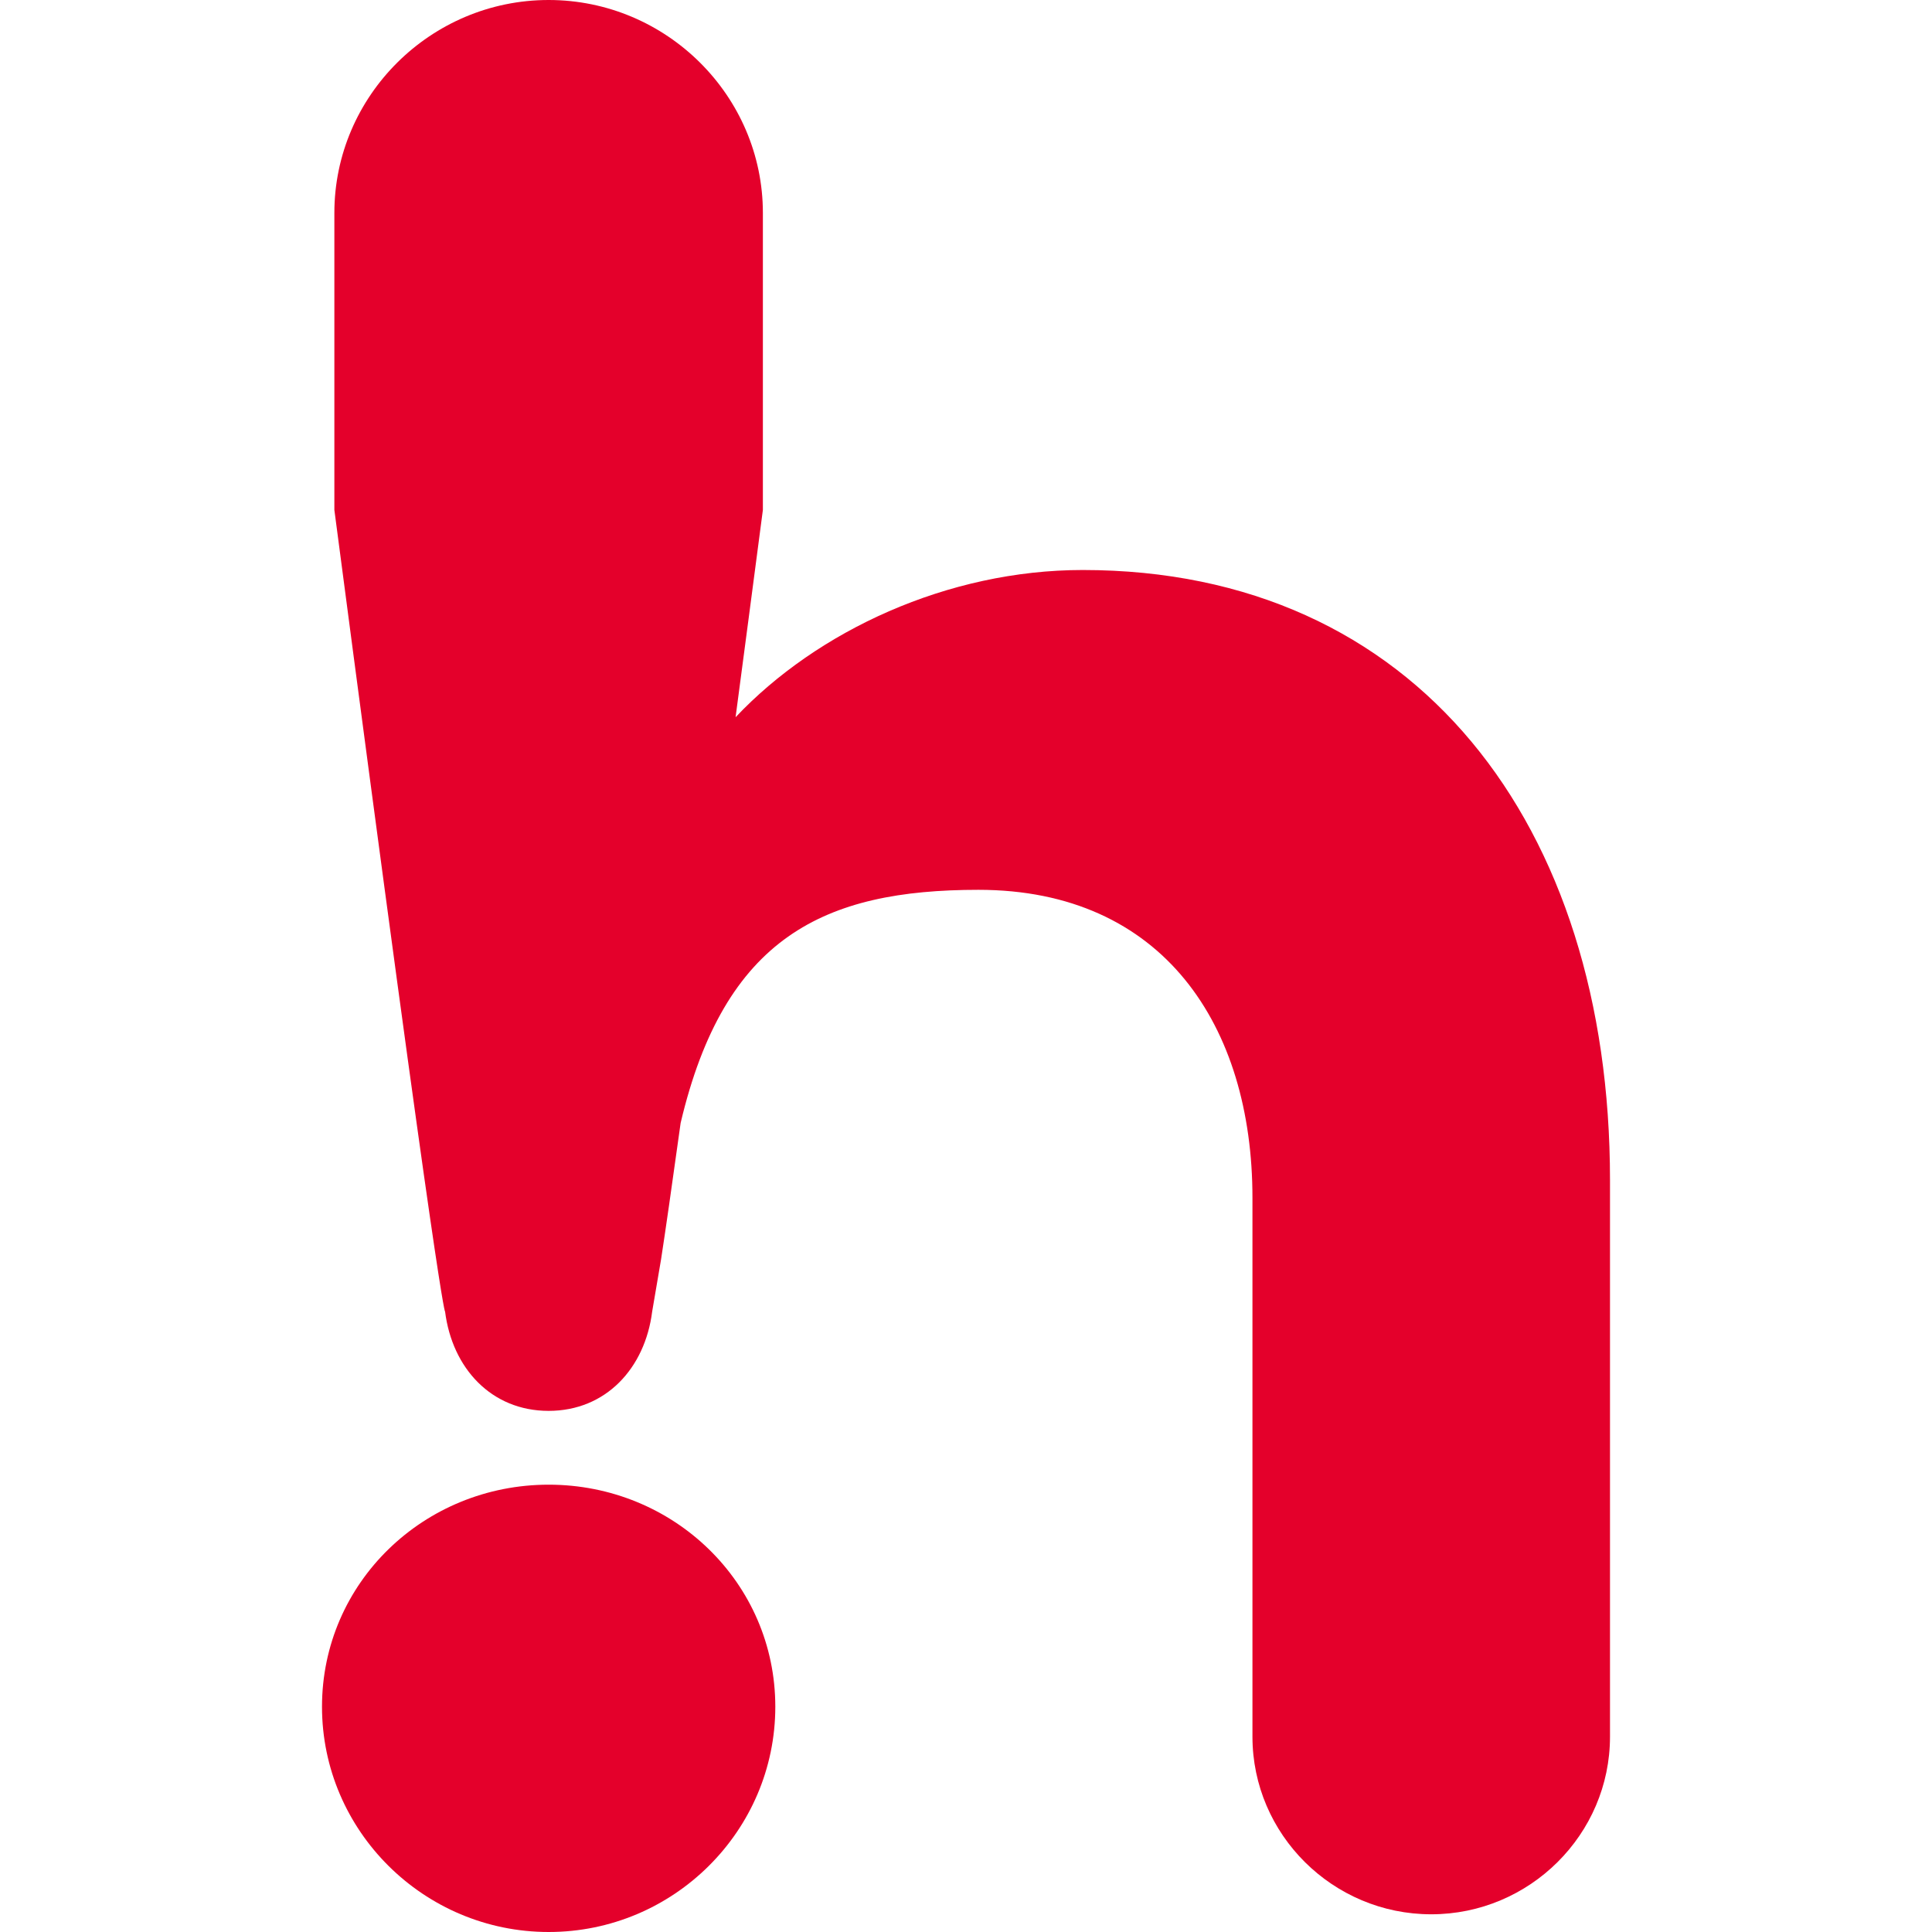
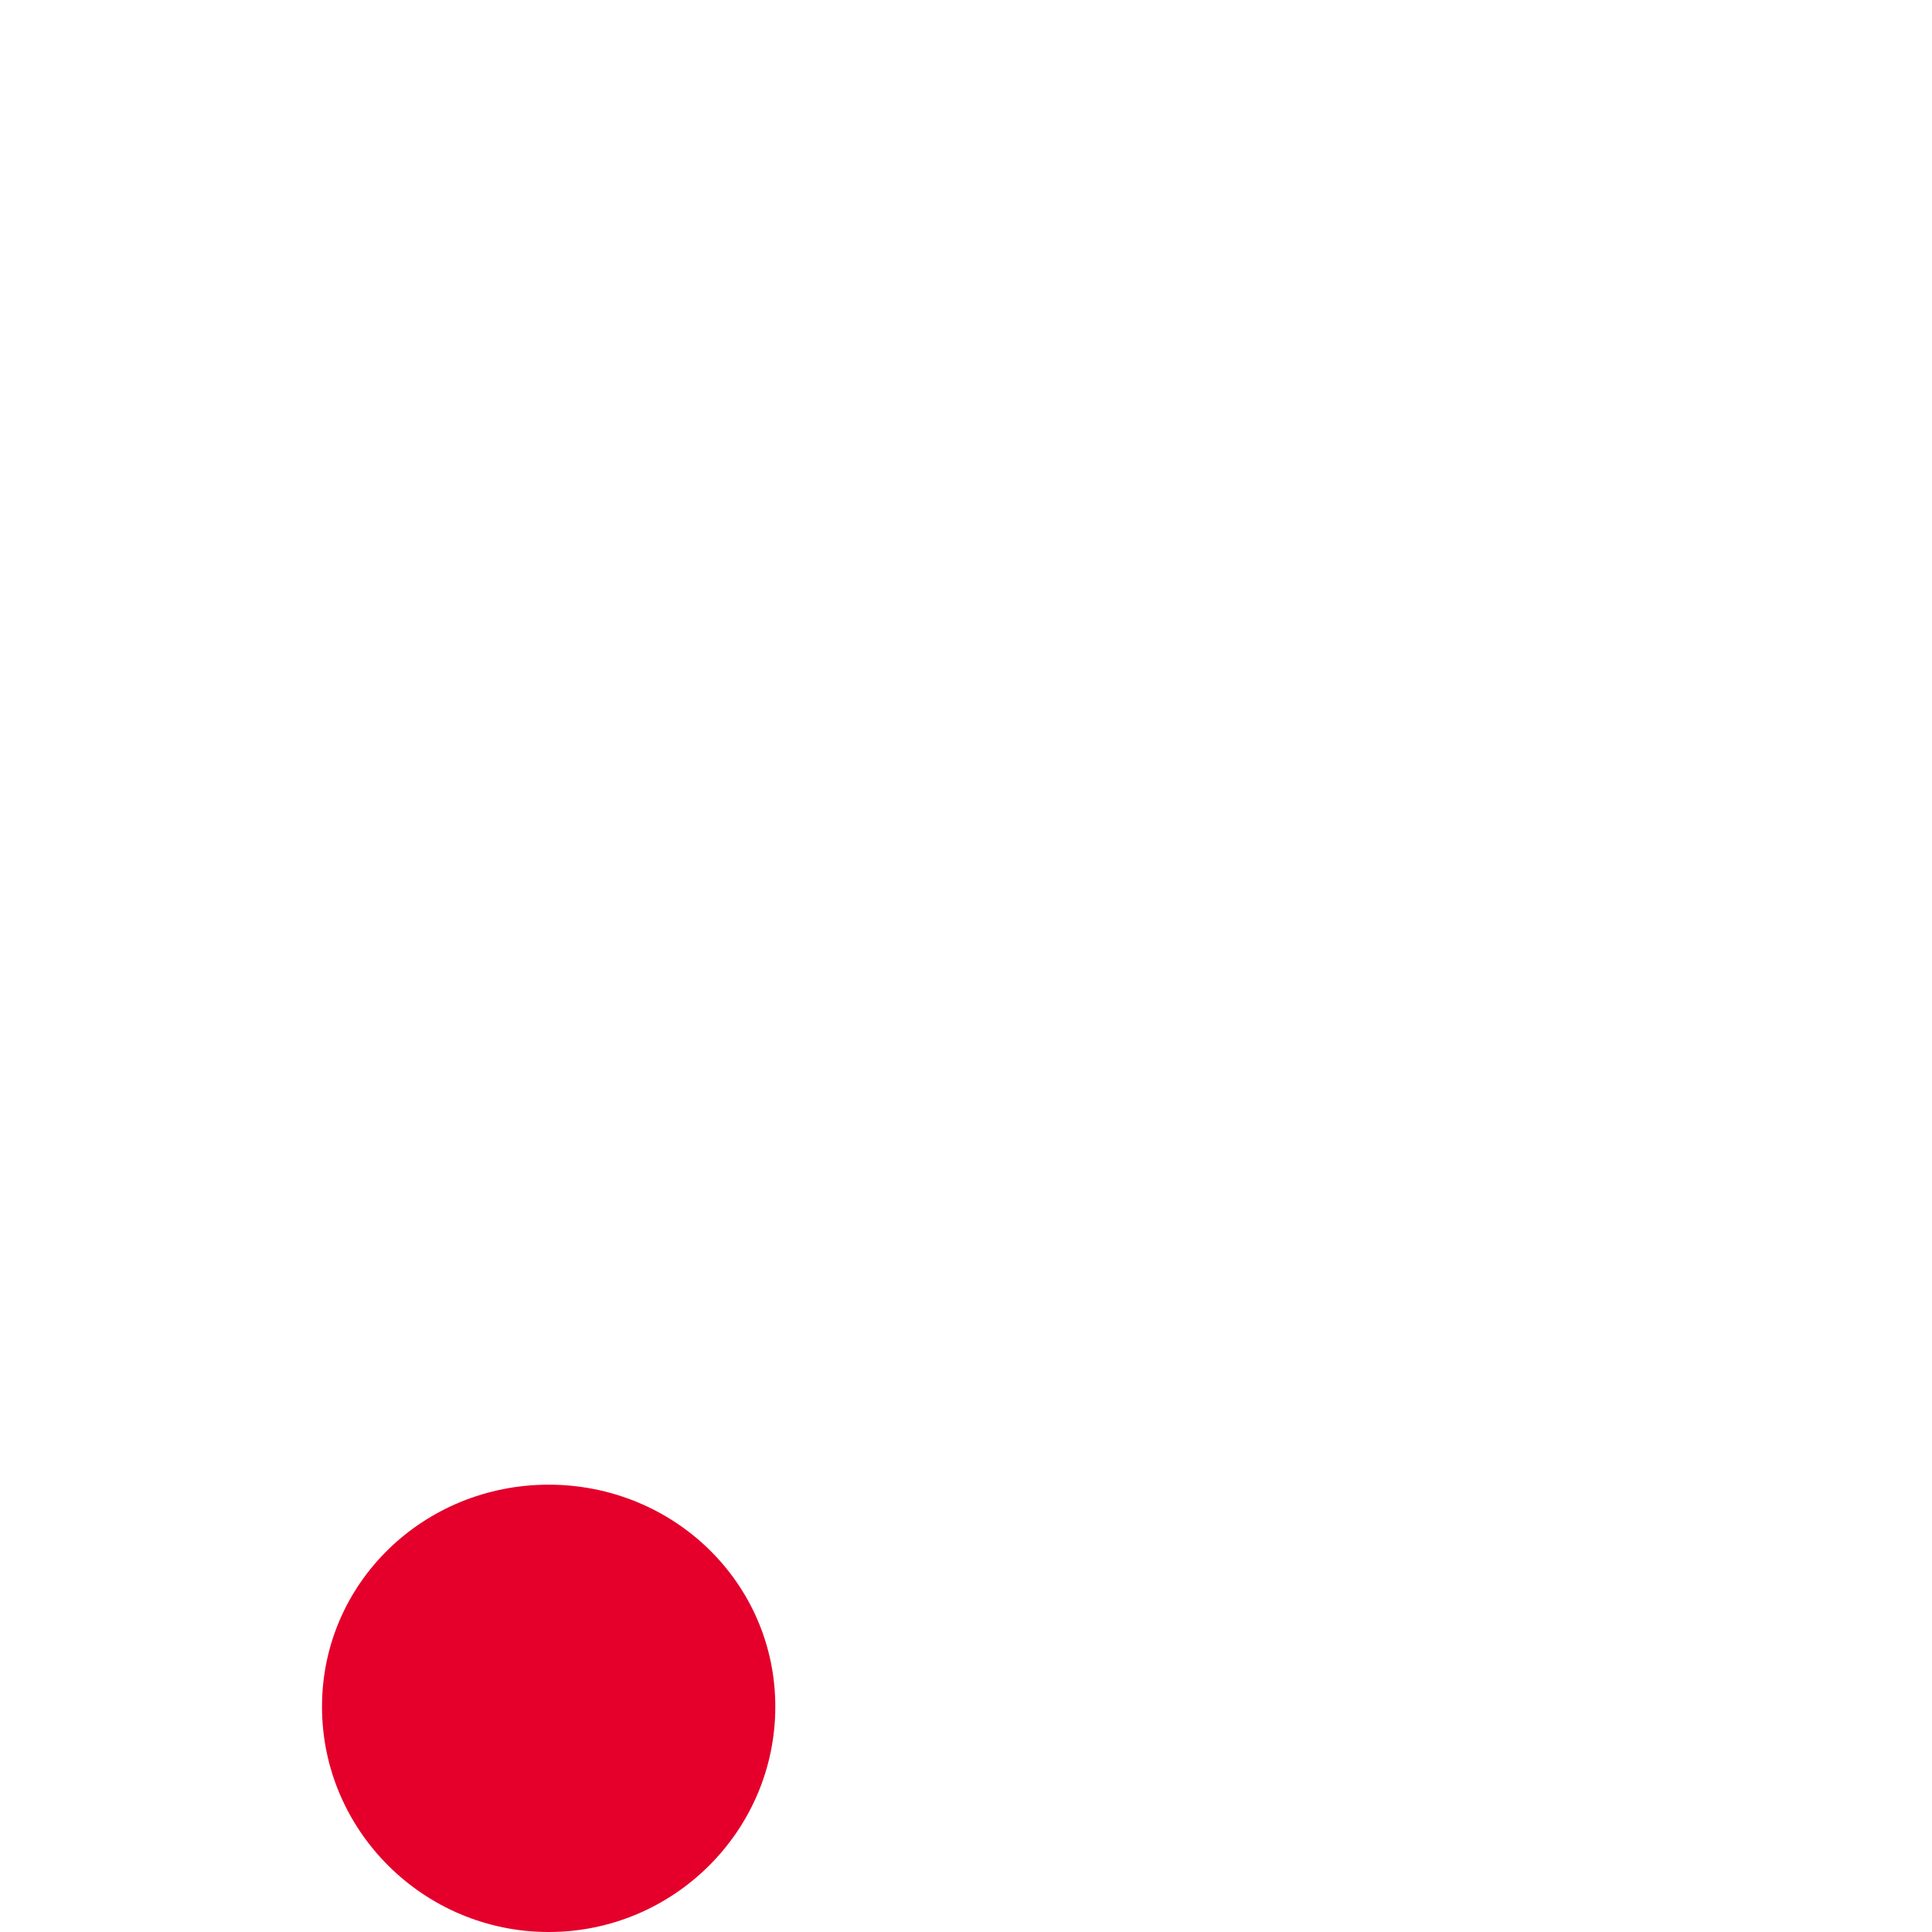
<svg xmlns="http://www.w3.org/2000/svg" width="30" height="30" viewBox="0 0 30 30" fill="none">
  <path d="M12.039 26.502C12.039 24.576 10.458 23.054 8.52 23.054C6.583 23.054 5 24.575 5 26.502C5 28.428 6.581 30 8.52 30C10.459 30 12.039 28.429 12.039 26.502Z" fill="#E4002B" />
-   <path d="M25 26.967V18.322C25 12.804 21.993 8.851 16.813 8.851C14.714 8.851 12.687 9.797 11.422 11.137C11.55 10.168 11.692 9.099 11.846 7.918V3.307C11.846 1.488 10.349 0 8.519 0C6.689 0 5.192 1.488 5.192 3.307V7.918C6.856 20.591 6.911 20.365 6.911 20.365C7.022 21.247 7.631 21.908 8.519 21.908C9.407 21.908 10.016 21.247 10.127 20.365L10.265 19.555C10.332 19.121 10.427 18.458 10.569 17.437C11.251 14.549 12.797 13.817 15.193 13.817C18.062 13.817 19.448 15.931 19.448 18.599V26.967C19.448 28.485 20.696 29.725 22.224 29.725C23.752 29.725 25 28.485 25 26.967Z" fill="#E4002B" />
</svg>